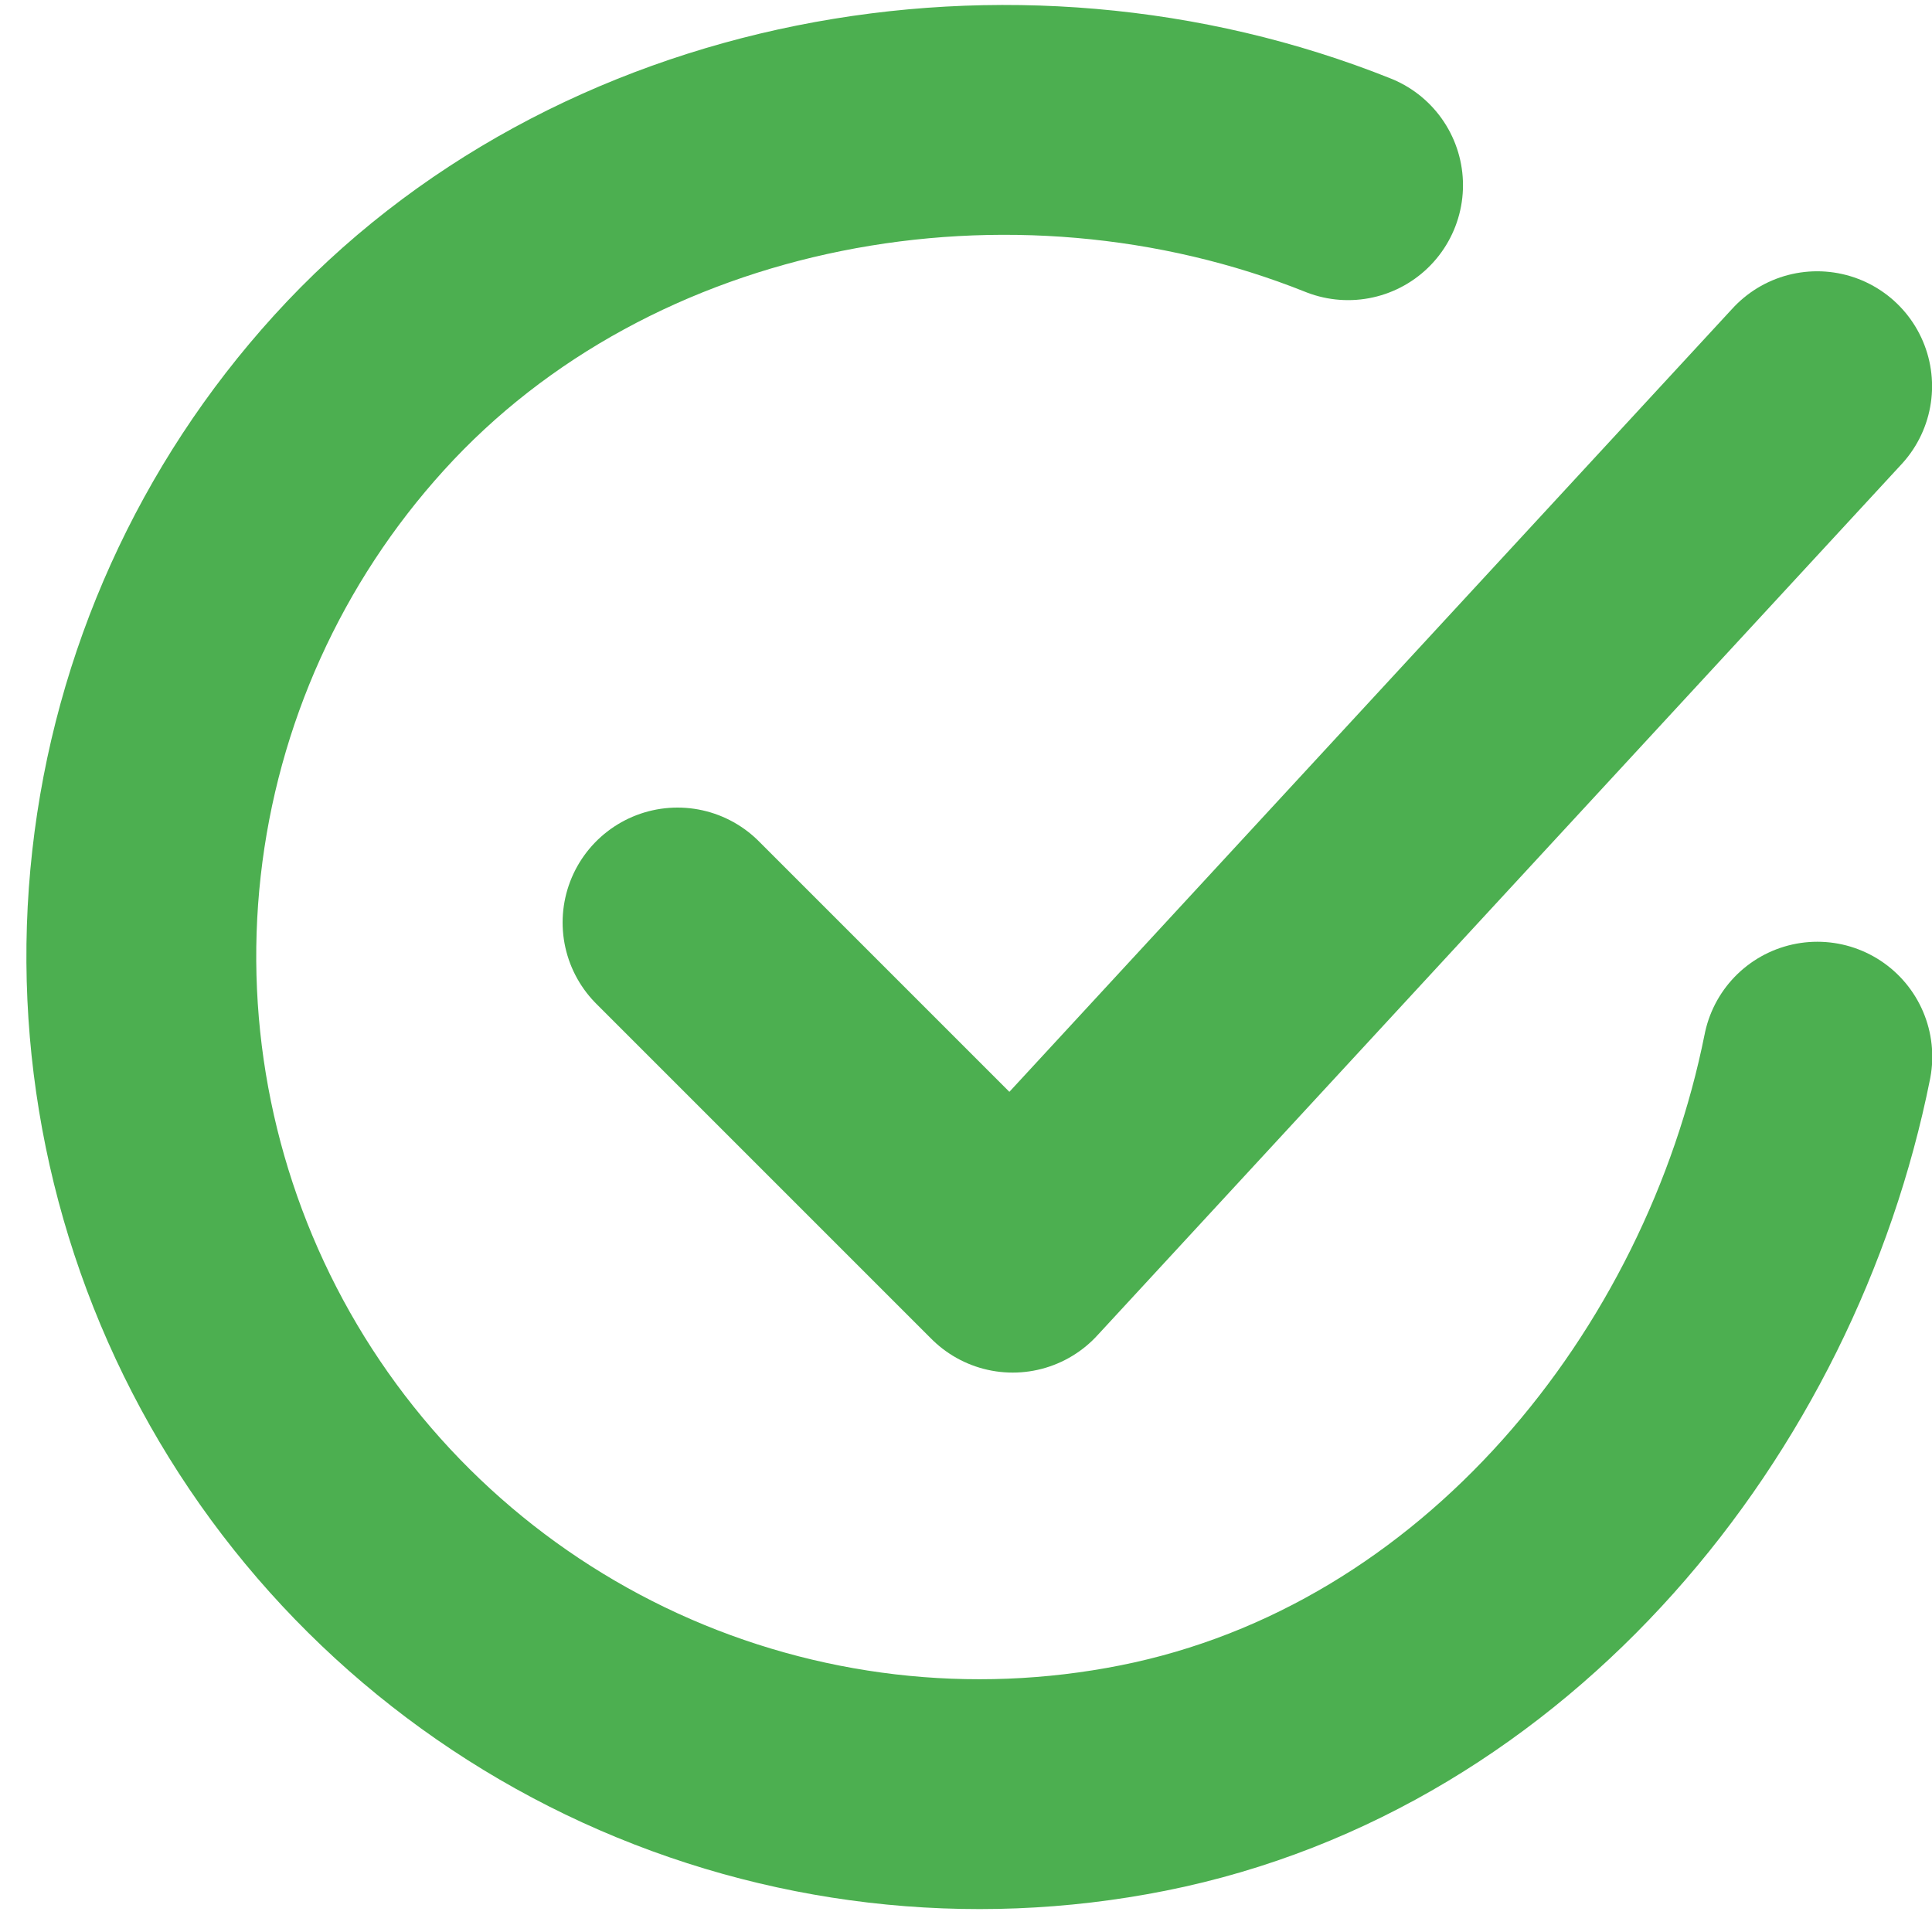
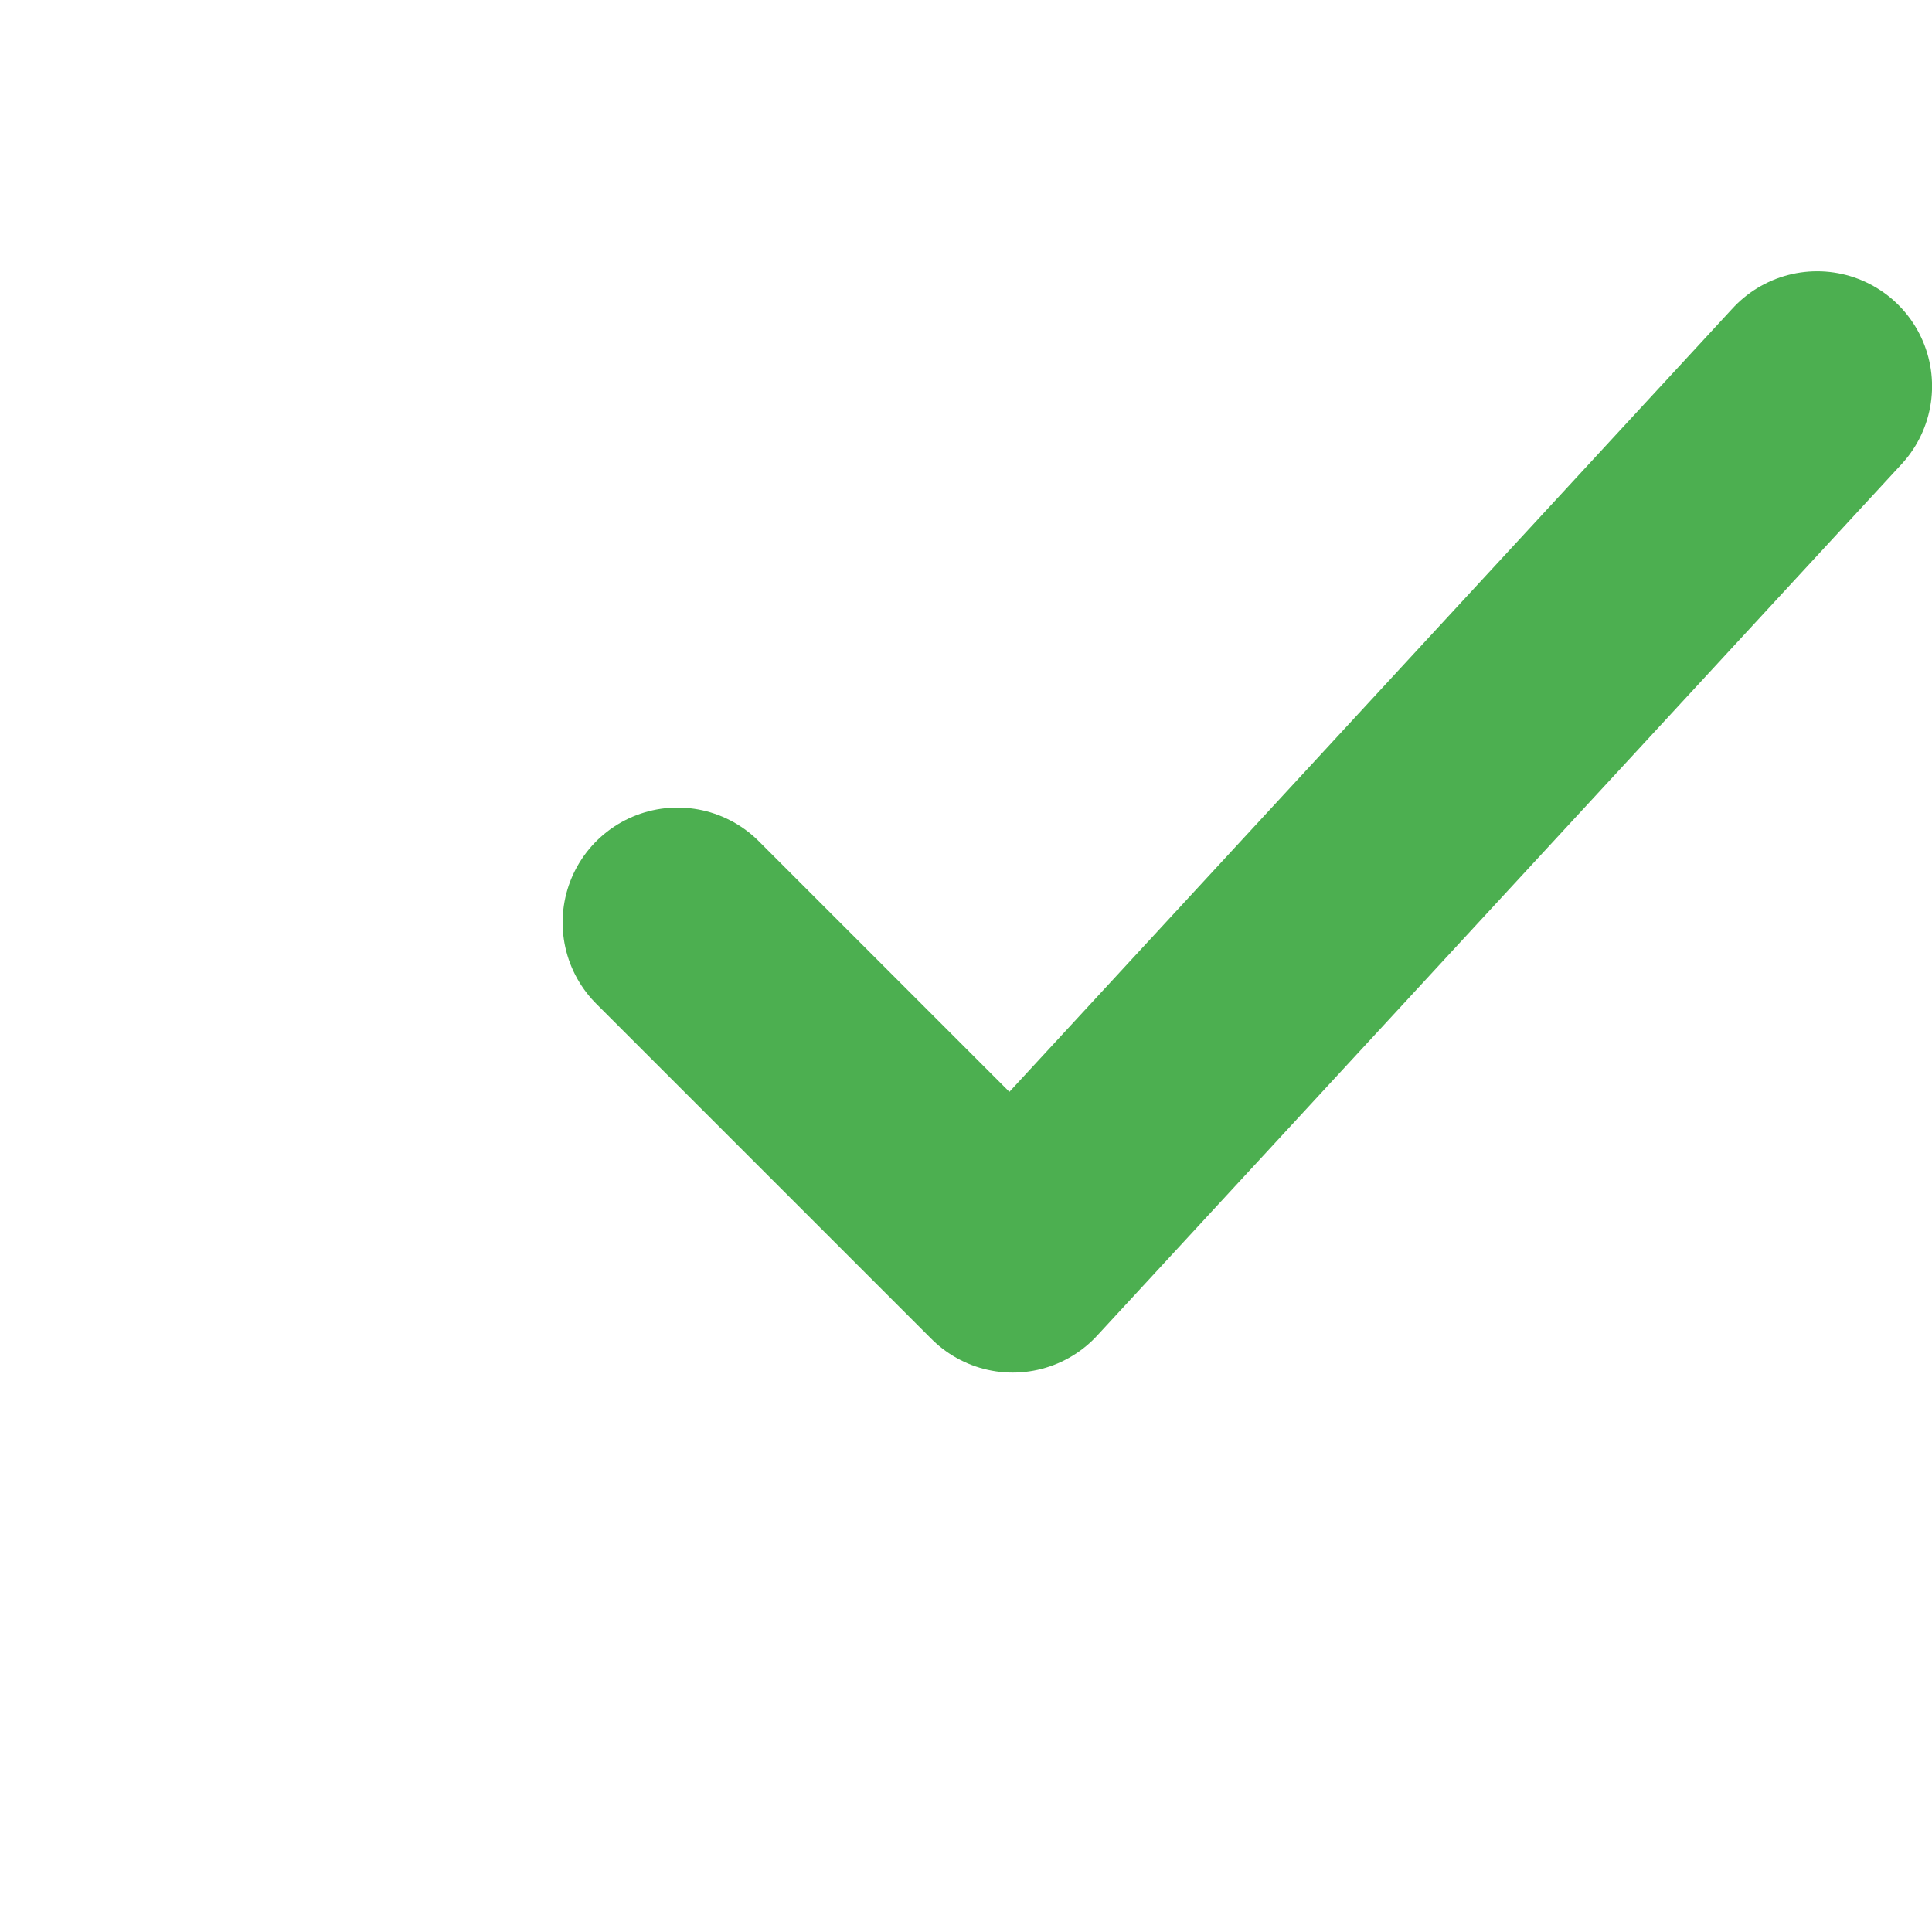
<svg xmlns="http://www.w3.org/2000/svg" width="29" height="29" viewBox="0 0 29 29" fill="none">
-   <path d="M27.279 15.861C26.273 20.893 22.479 25.63 17.156 26.689C14.56 27.206 11.867 26.89 9.46 25.788C7.054 24.685 5.056 22.852 3.752 20.548C2.449 18.244 1.905 15.588 2.199 12.957C2.493 10.326 3.609 7.855 5.389 5.896C9.039 1.875 15.204 0.768 20.235 2.78" stroke="#4CAF50" stroke-width="3.45" stroke-linecap="round" stroke-linejoin="round" />
  <path d="M10.17 13.847L15.201 18.878L27.276 5.797" stroke="#4CAF50" stroke-width="3.45" stroke-linecap="round" stroke-linejoin="round" />
</svg>